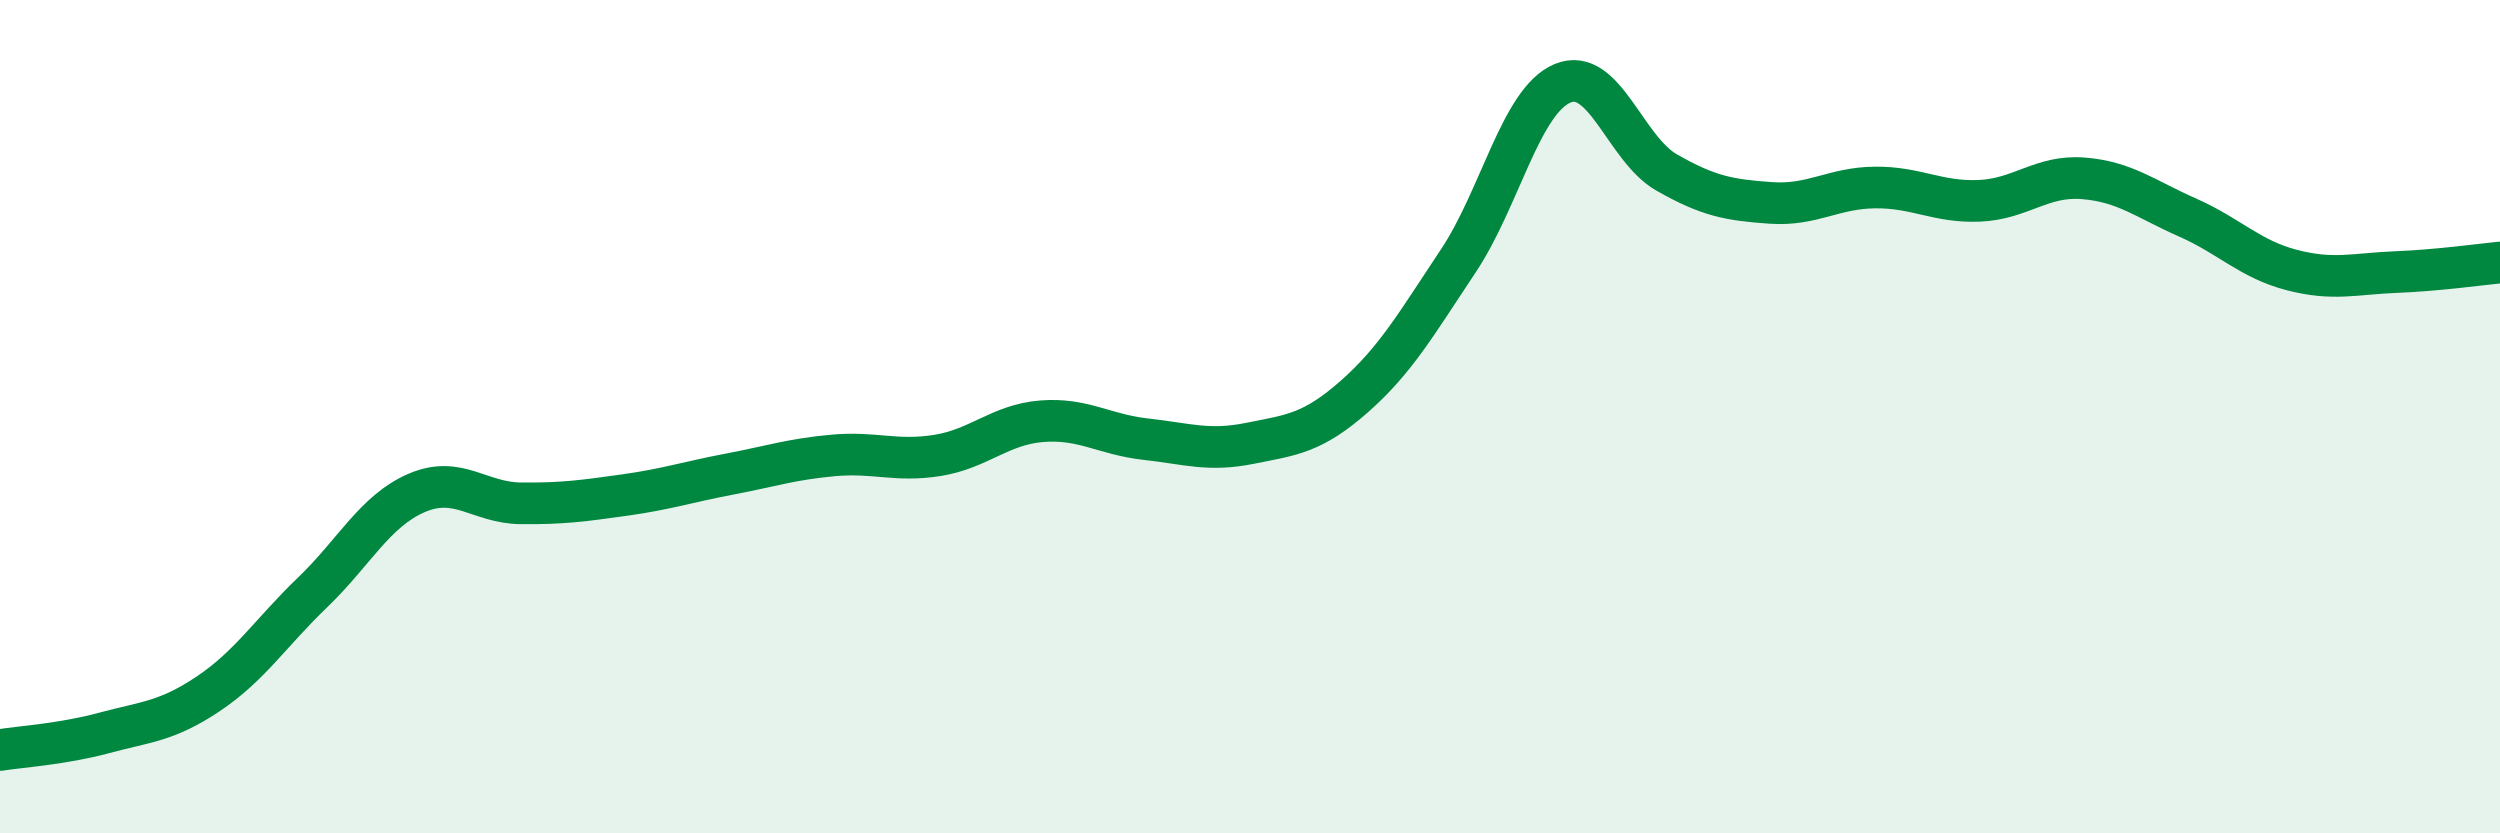
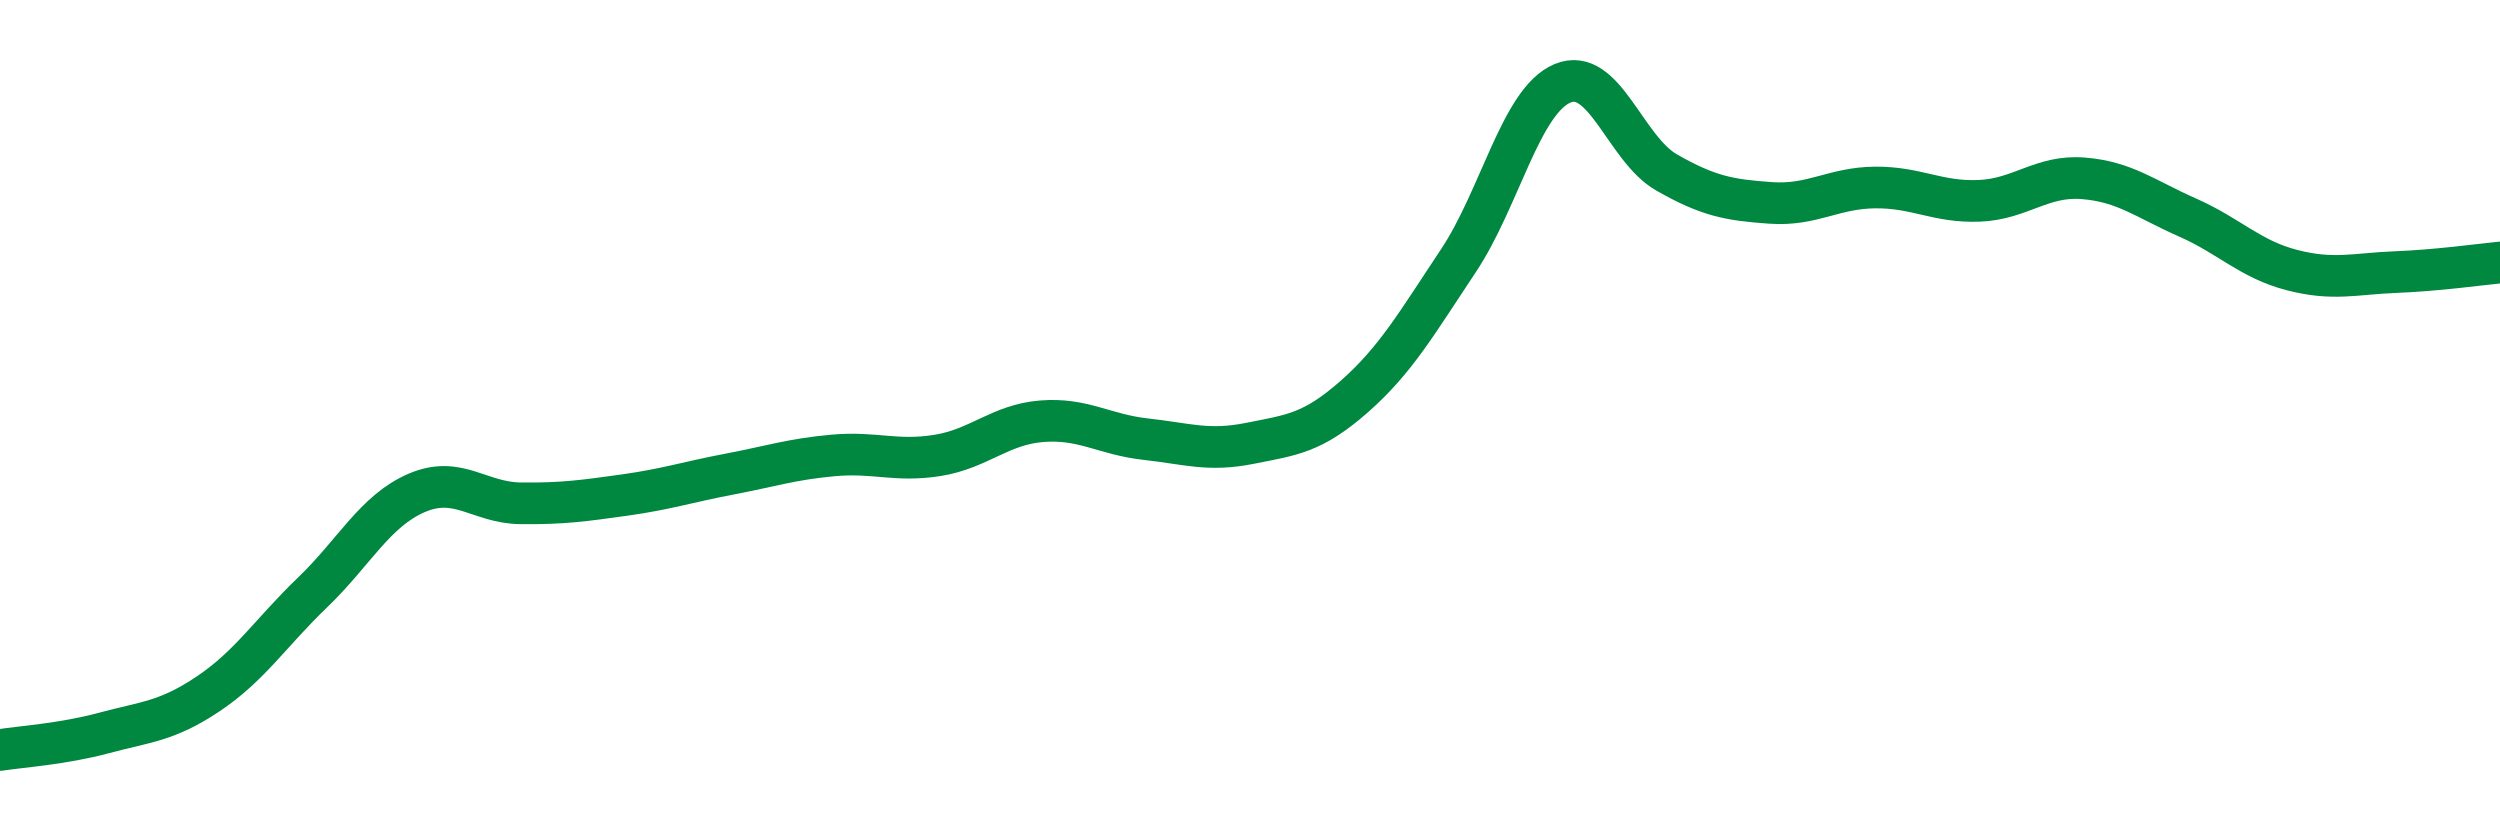
<svg xmlns="http://www.w3.org/2000/svg" width="60" height="20" viewBox="0 0 60 20">
-   <path d="M 0,18 C 0.5,17.92 1.5,17.86 2.5,17.59 C 3.5,17.32 4,17.32 5,16.65 C 6,15.98 6.5,15.18 7.5,14.22 C 8.5,13.26 9,12.26 10,11.83 C 11,11.4 11.5,12.07 12.5,12.08 C 13.5,12.09 14,12.02 15,11.88 C 16,11.74 16.5,11.57 17.5,11.38 C 18.5,11.19 19,11.02 20,10.93 C 21,10.84 21.5,11.09 22.5,10.93 C 23.5,10.77 24,10.19 25,10.11 C 26,10.03 26.5,10.43 27.5,10.54 C 28.5,10.65 29,10.84 30,10.64 C 31,10.44 31.5,10.4 32.5,9.52 C 33.5,8.64 34,7.76 35,6.26 C 36,4.76 36.5,2.42 37.5,2 C 38.5,1.58 39,3.57 40,4.14 C 41,4.71 41.5,4.8 42.5,4.87 C 43.5,4.94 44,4.51 45,4.5 C 46,4.49 46.5,4.86 47.5,4.82 C 48.5,4.78 49,4.2 50,4.28 C 51,4.36 51.5,4.78 52.5,5.22 C 53.5,5.66 54,6.22 55,6.48 C 56,6.74 56.5,6.57 57.5,6.53 C 58.5,6.49 59.5,6.35 60,6.3L60 20L0 20Z" fill="#008740" opacity="0.1" stroke-linecap="round" stroke-linejoin="round" />
  <path d="M 0,18 C 0.5,17.92 1.5,17.86 2.5,17.59 C 3.5,17.32 4,17.32 5,16.65 C 6,15.98 6.5,15.18 7.5,14.22 C 8.5,13.26 9,12.26 10,11.83 C 11,11.4 11.5,12.07 12.5,12.08 C 13.5,12.09 14,12.02 15,11.88 C 16,11.74 16.5,11.57 17.5,11.38 C 18.5,11.19 19,11.02 20,10.93 C 21,10.84 21.5,11.09 22.5,10.93 C 23.5,10.77 24,10.19 25,10.11 C 26,10.03 26.5,10.43 27.5,10.54 C 28.5,10.65 29,10.84 30,10.64 C 31,10.44 31.5,10.4 32.5,9.52 C 33.5,8.64 34,7.76 35,6.26 C 36,4.76 36.5,2.42 37.5,2 C 38.5,1.58 39,3.57 40,4.14 C 41,4.71 41.5,4.8 42.5,4.87 C 43.5,4.94 44,4.51 45,4.5 C 46,4.49 46.5,4.86 47.5,4.82 C 48.5,4.78 49,4.2 50,4.28 C 51,4.36 51.5,4.78 52.5,5.22 C 53.5,5.66 54,6.22 55,6.48 C 56,6.74 56.5,6.57 57.5,6.53 C 58.5,6.49 59.5,6.35 60,6.3" stroke="#008740" stroke-width="1" fill="none" stroke-linecap="round" stroke-linejoin="round" />
</svg>